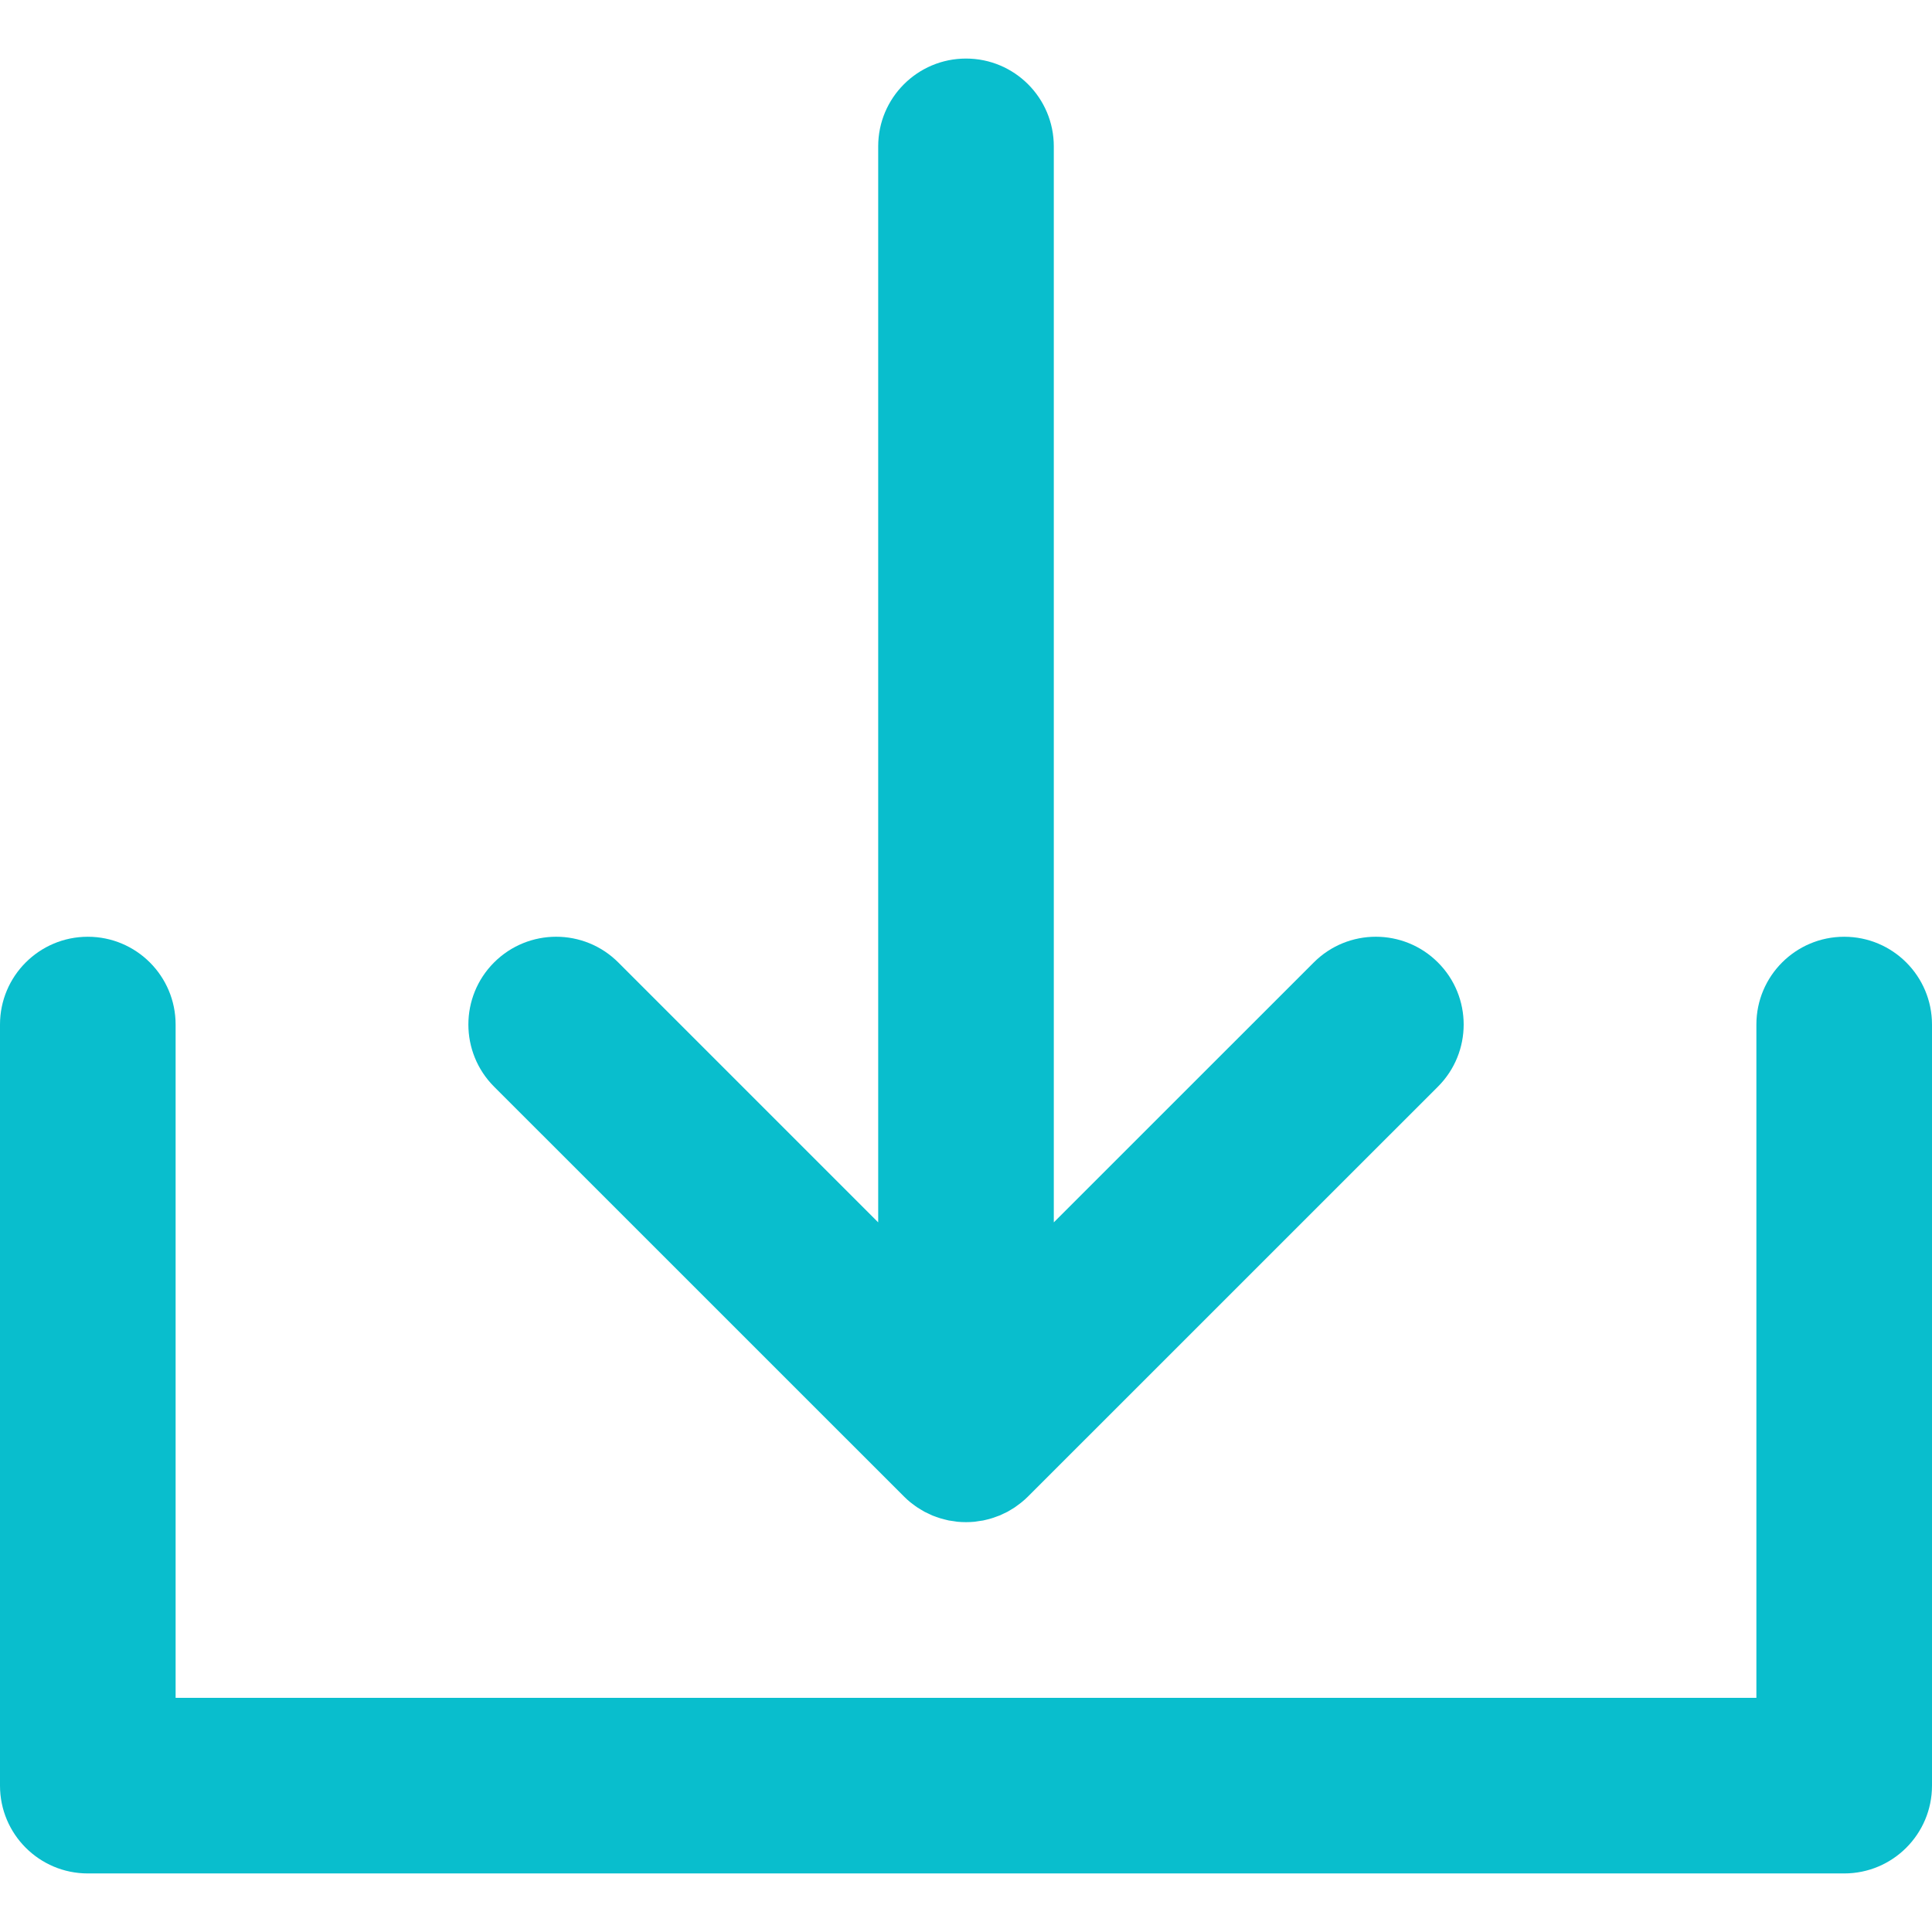
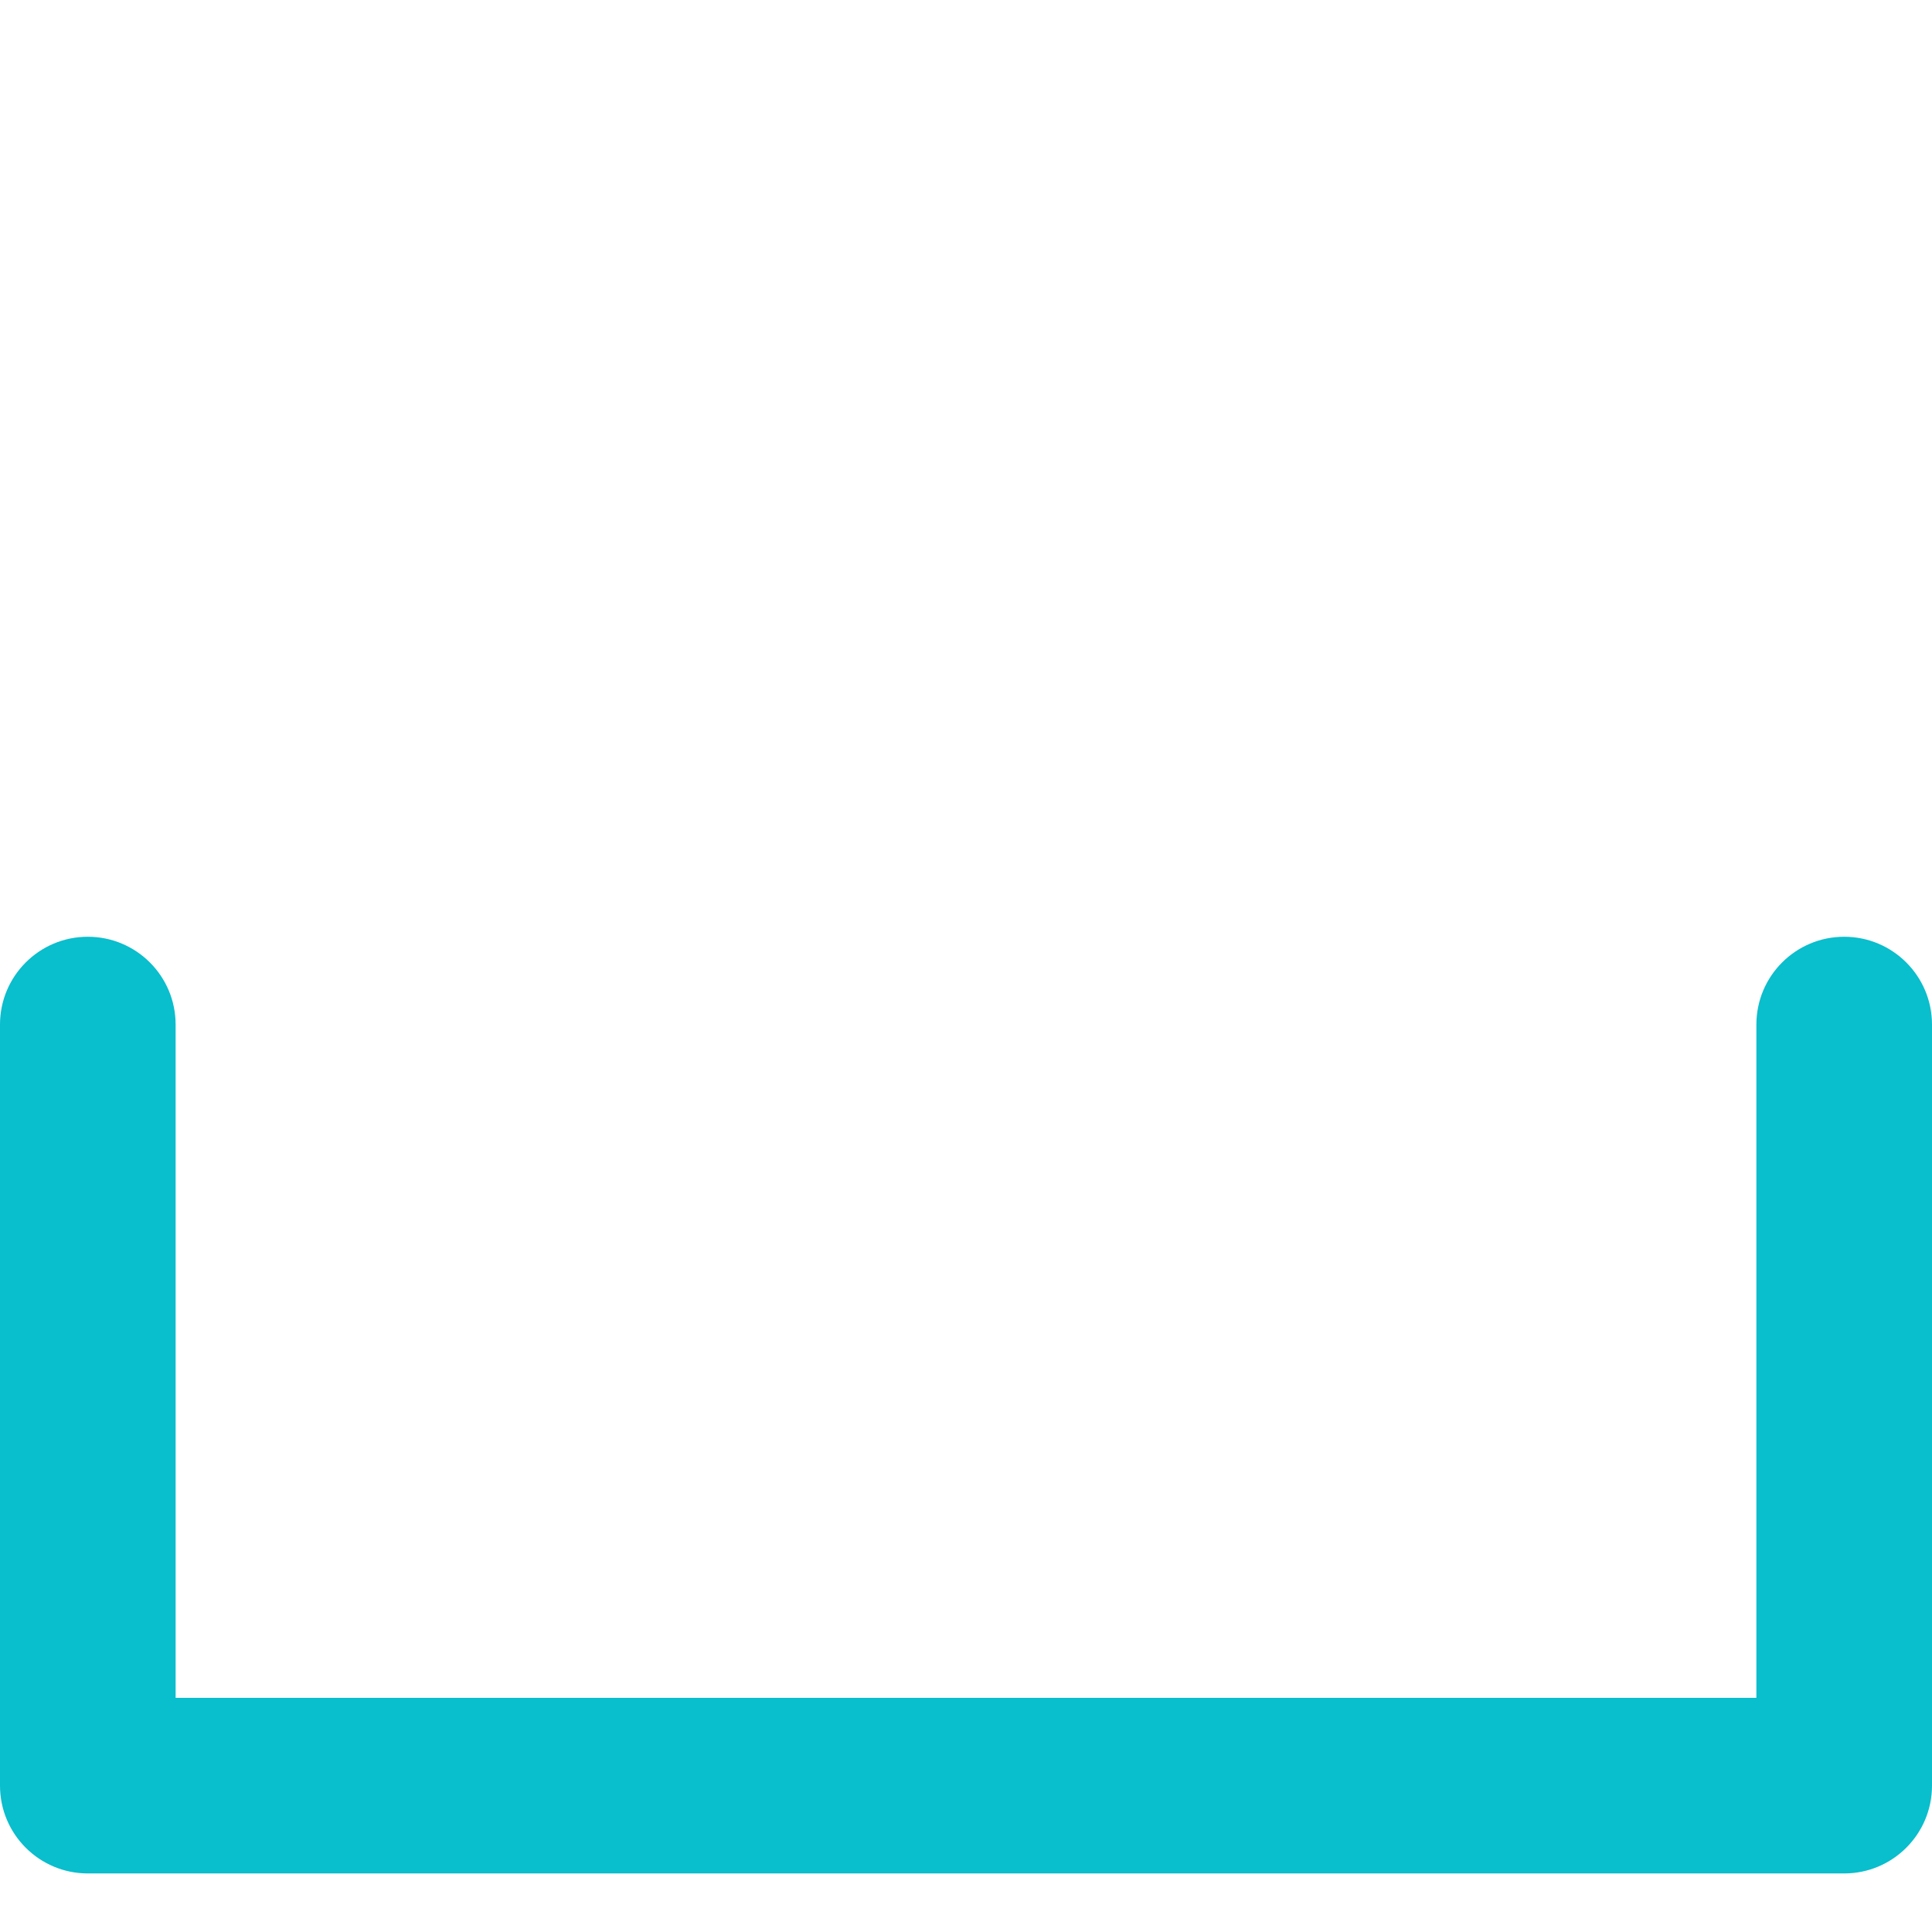
<svg xmlns="http://www.w3.org/2000/svg" width="29" height="29" viewBox="0 0 29 29" fill="none">
-   <path d="M13.568 22.462C13.598 22.493 13.631 22.522 13.665 22.55C13.679 22.562 13.695 22.572 13.71 22.584C13.729 22.598 13.748 22.613 13.768 22.626C13.787 22.639 13.806 22.65 13.825 22.661C13.843 22.672 13.86 22.683 13.879 22.693C13.898 22.703 13.918 22.712 13.938 22.721C13.957 22.73 13.976 22.74 13.995 22.748C14.015 22.756 14.035 22.762 14.055 22.77C14.076 22.777 14.096 22.785 14.117 22.791C14.137 22.797 14.157 22.802 14.177 22.807C14.199 22.812 14.22 22.818 14.242 22.823C14.265 22.827 14.289 22.83 14.312 22.833C14.331 22.836 14.35 22.84 14.37 22.842C14.413 22.846 14.456 22.848 14.5 22.848C14.543 22.848 14.587 22.846 14.63 22.842C14.65 22.84 14.669 22.836 14.688 22.833C14.711 22.83 14.735 22.827 14.757 22.823C14.78 22.818 14.802 22.812 14.824 22.807C14.843 22.802 14.863 22.797 14.882 22.791C14.904 22.785 14.925 22.777 14.946 22.769C14.965 22.762 14.985 22.756 15.004 22.748C15.024 22.74 15.043 22.73 15.062 22.721C15.082 22.712 15.102 22.703 15.121 22.693C15.14 22.683 15.157 22.672 15.175 22.661C15.194 22.649 15.213 22.639 15.232 22.626C15.251 22.613 15.27 22.599 15.288 22.585C15.304 22.573 15.32 22.562 15.335 22.549C15.368 22.523 15.398 22.495 15.428 22.466C15.429 22.465 15.431 22.464 15.432 22.462L21.584 16.311C22.099 15.796 22.099 14.961 21.584 14.447C21.069 13.932 20.234 13.932 19.72 14.447L15.818 18.348V2.197C15.818 1.469 15.228 0.879 14.5 0.879C13.772 0.879 13.182 1.469 13.182 2.197V18.348L9.281 14.447C8.766 13.932 7.931 13.932 7.416 14.447C6.902 14.961 6.902 15.796 7.416 16.311L13.568 22.462Z" fill="#09BECD" />
  <path d="M27.682 14.061C26.954 14.061 26.364 14.651 26.364 15.379V25.485H2.636V15.379C2.636 14.651 2.046 14.061 1.318 14.061C0.59 14.061 0 14.651 0 15.379V26.803C0 27.531 0.59 28.121 1.318 28.121H27.682C28.41 28.121 29 27.531 29 26.803V15.379C29 14.651 28.41 14.061 27.682 14.061Z" fill="#09BECD" />
</svg>